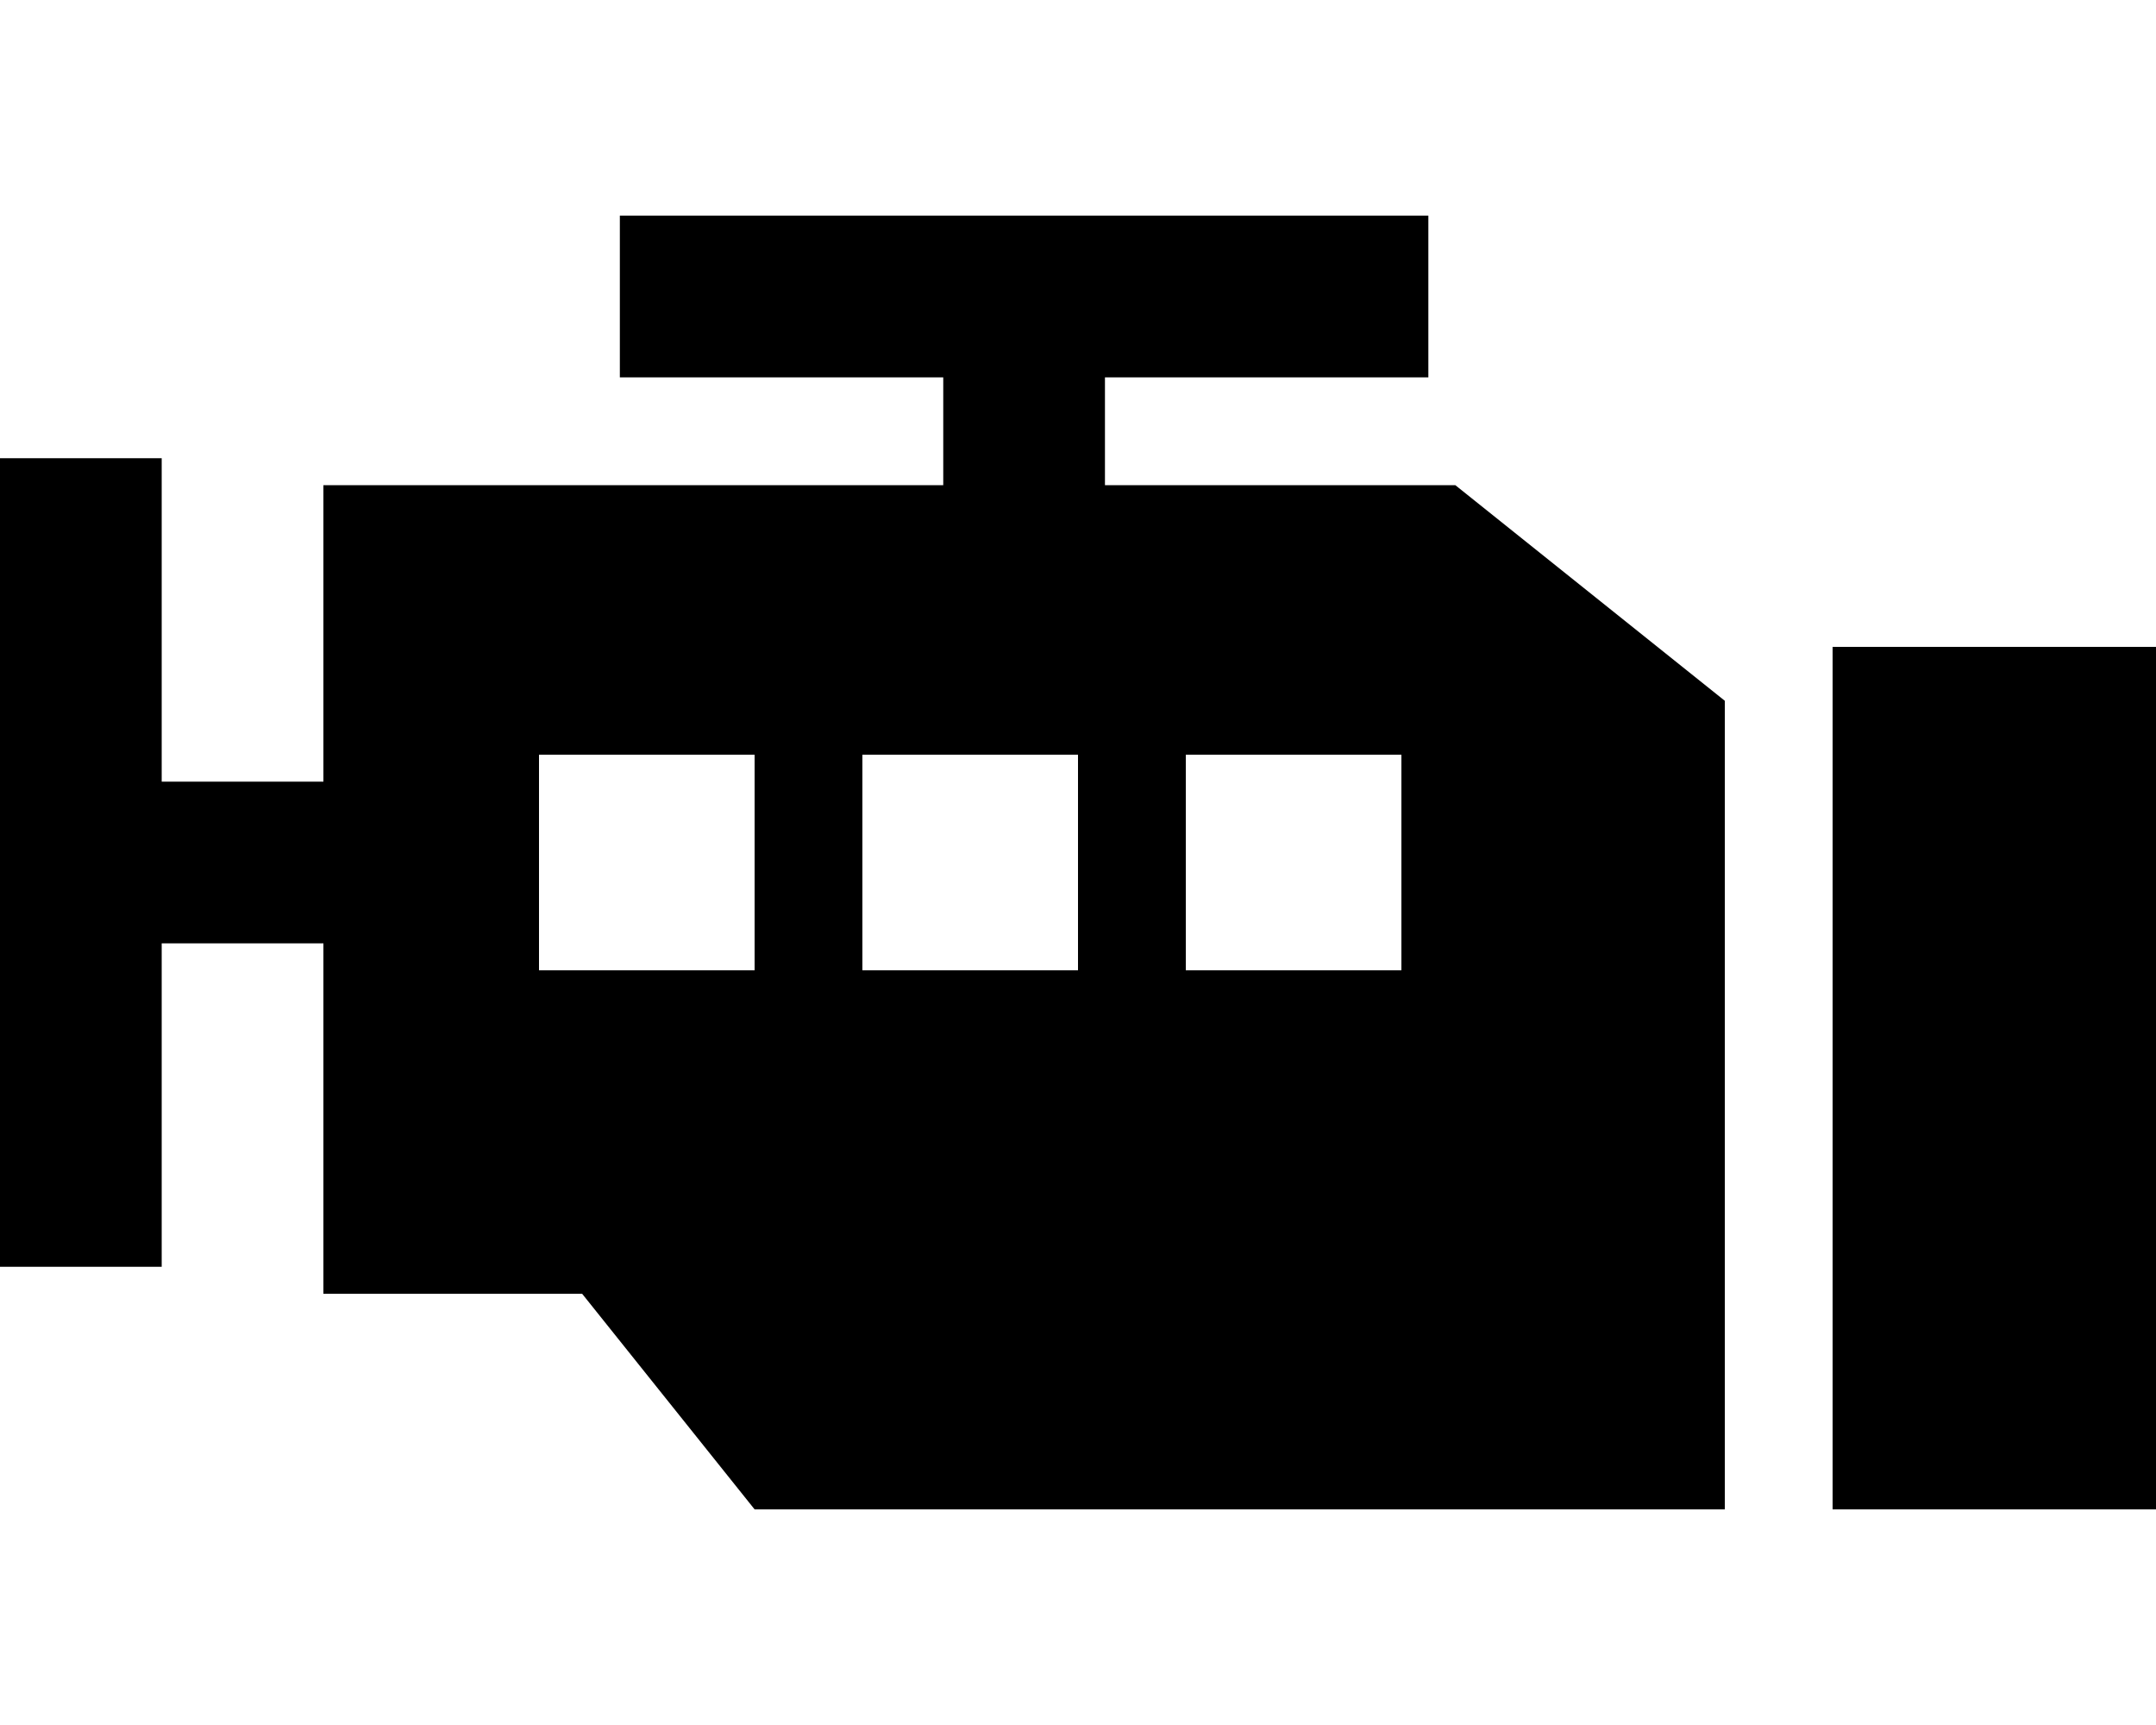
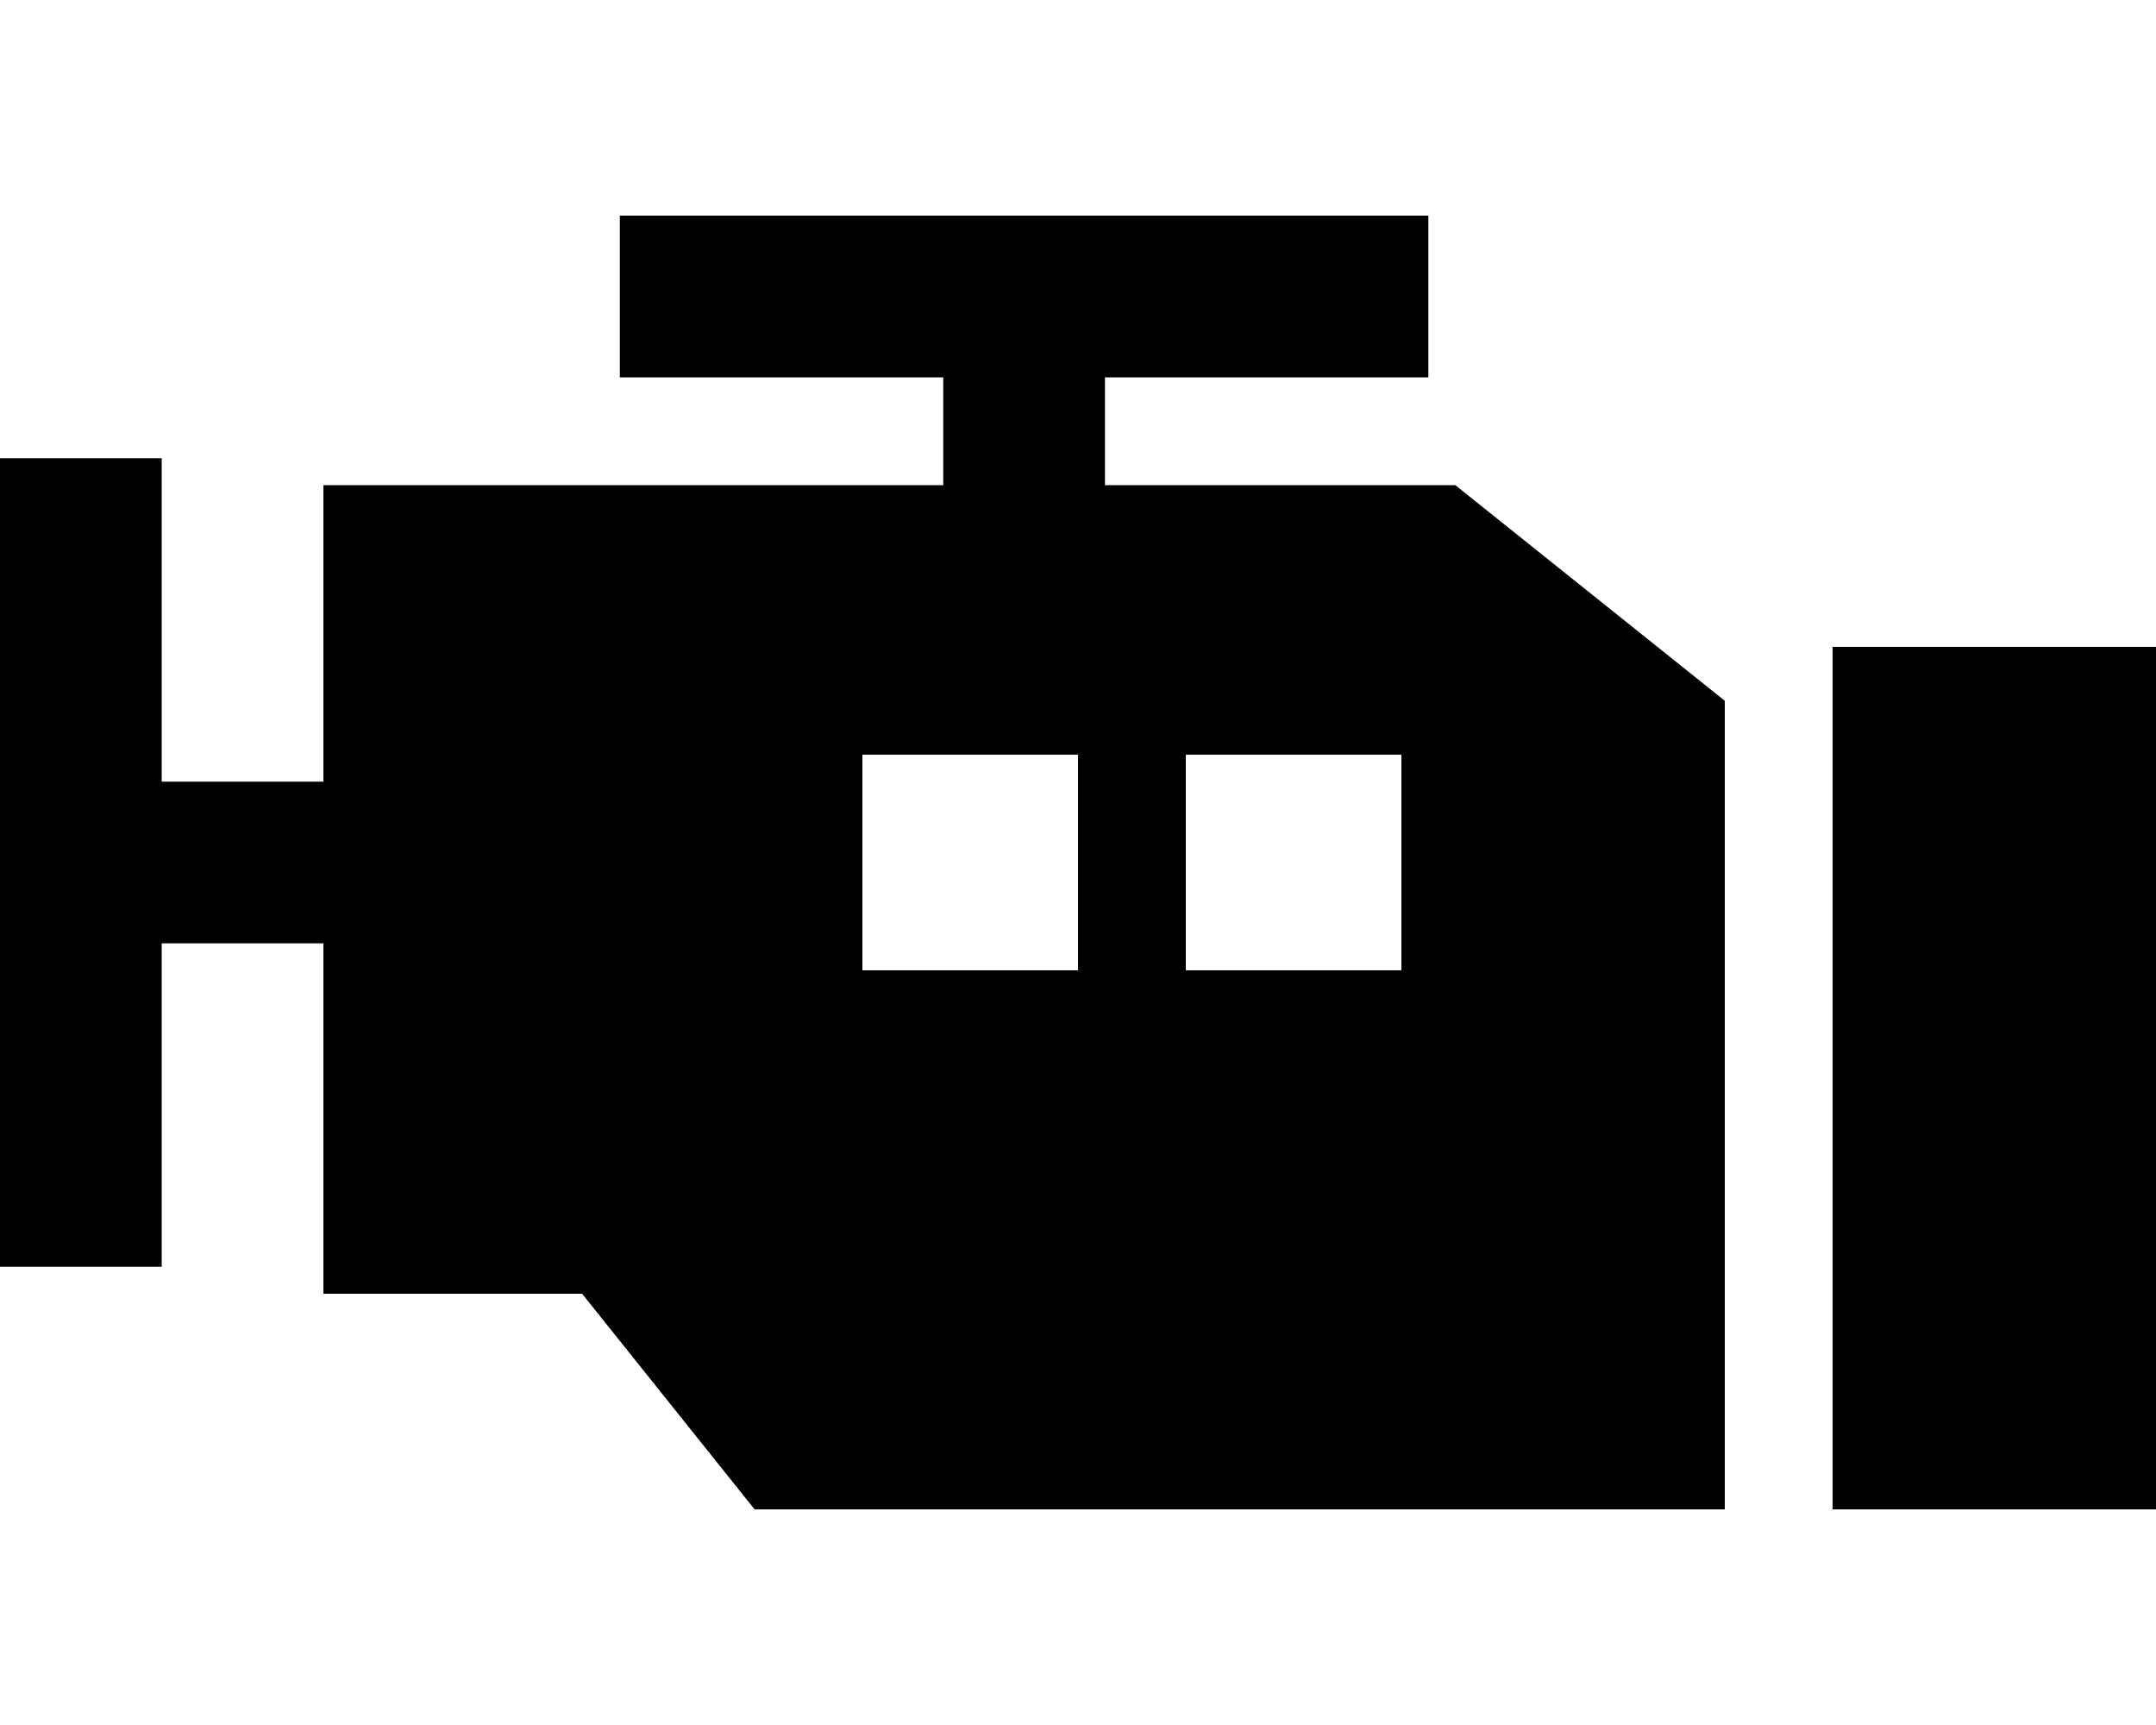
<svg xmlns="http://www.w3.org/2000/svg" viewBox="0 0 640 512">
-   <path d="M400 112h24V64H400 208 184v48h24l72 0v16 16H208 160 96v88H48V160 136H0v24V352v24H48V352 280H96V384h76.8L224 448H512V208l-80-64H328V128 112l72 0zM224 224v64H160V224h64zm96 0v64H256V224h64zm32 0h64v64H352V224zm288-32H544V448h96V192z" />
+   <path d="M400 112h24V64H400 208 184v48h24l72 0v16 16H208 160 96v88H48V160 136H0v24V352v24H48V352 280H96V384h76.8L224 448H512V208l-80-64H328V128 112l72 0zM224 224v64H160h64zm96 0v64H256V224h64zm32 0h64v64H352V224zm288-32H544V448h96V192z" />
</svg>